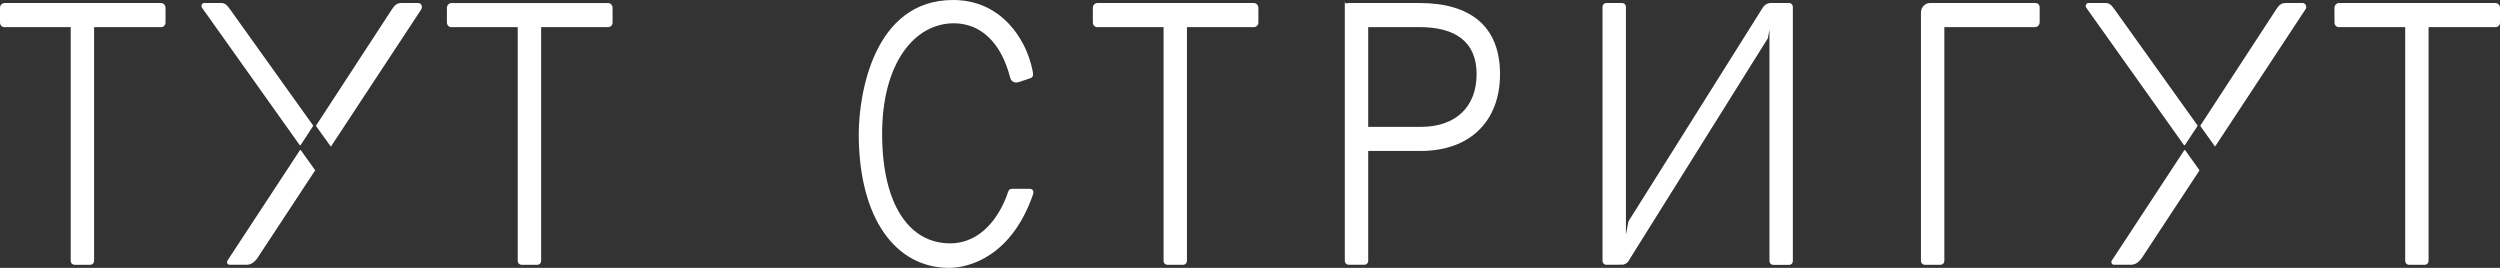
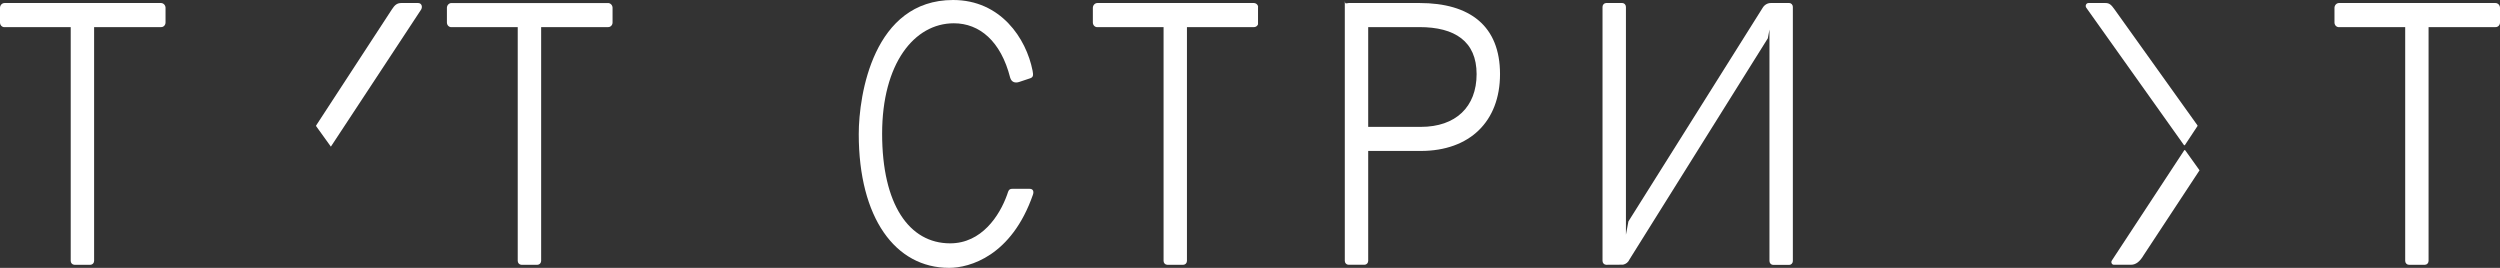
<svg xmlns="http://www.w3.org/2000/svg" width="140" height="15" viewBox="0 0 140 15" fill="none">
  <rect x="0" y="0" width="140" height="15" fill="#333333" stroke="none" />
  <path d="M53.373 0C48.909 0 48.09 5.308 48.09 7.509C48.09 12.197 50.133 15 53.148 15C54.295 15 56.648 14.343 57.845 10.901C57.906 10.724 57.856 10.574 57.662 10.574H56.697C56.489 10.574 56.476 10.676 56.394 10.915C55.976 12.077 54.974 13.627 53.208 13.627C50.909 13.627 49.399 11.447 49.399 7.487C49.399 3.558 51.199 1.304 53.415 1.304C54.852 1.304 56.048 2.302 56.57 4.351C56.647 4.61 56.852 4.657 57.057 4.595L57.702 4.38C57.887 4.31 57.86 4.177 57.824 3.956C57.467 2.148 56.041 0 53.373 0Z" fill="white" />
-   <path d="M113.999 0.169H108.078C108.012 0.169 107.946 0.183 107.885 0.21C107.823 0.237 107.768 0.277 107.721 0.327C107.674 0.377 107.637 0.436 107.611 0.501C107.586 0.566 107.573 0.636 107.573 0.707V14.613C107.574 14.669 107.595 14.723 107.633 14.763C107.67 14.803 107.721 14.826 107.774 14.827H108.681C108.734 14.826 108.785 14.803 108.822 14.763C108.86 14.723 108.882 14.669 108.883 14.613V1.518H113.963C114.029 1.518 114.093 1.492 114.141 1.444C114.189 1.395 114.217 1.33 114.221 1.26V0.403C114.221 0.341 114.197 0.282 114.156 0.238C114.114 0.194 114.058 0.169 113.999 0.169Z" fill="white" />
  <path d="M79.492 0.169H75.53C75.408 0.169 75.309 0.274 75.309 0.017V14.611C75.309 14.668 75.331 14.722 75.369 14.762C75.406 14.802 75.457 14.825 75.511 14.826H76.417C76.47 14.825 76.521 14.802 76.559 14.762C76.597 14.722 76.618 14.668 76.619 14.611V8.453H79.565C82.301 8.453 84.001 6.804 84.001 4.15C84.001 1.456 82.321 0.169 79.492 0.169ZM79.565 7.105H76.619V1.518H79.492C81.469 1.518 82.69 2.315 82.69 4.15C82.69 5.985 81.522 7.105 79.565 7.105Z" fill="white" />
  <path d="M139.743 0.169H130.988C130.922 0.169 130.859 0.196 130.811 0.244C130.763 0.292 130.735 0.358 130.731 0.428V1.262C130.731 1.297 130.738 1.332 130.751 1.364C130.764 1.397 130.783 1.426 130.807 1.45C130.831 1.474 130.86 1.493 130.891 1.505C130.922 1.517 130.955 1.522 130.988 1.52H134.691V14.613C134.692 14.669 134.713 14.723 134.751 14.763C134.788 14.803 134.839 14.826 134.892 14.827H135.8C135.853 14.826 135.903 14.803 135.941 14.763C135.978 14.723 136 14.669 136 14.613V1.518H139.743C139.776 1.52 139.81 1.514 139.841 1.502C139.872 1.49 139.9 1.472 139.924 1.447C139.948 1.423 139.967 1.394 139.98 1.362C139.994 1.329 140 1.295 140 1.26V0.425C139.996 0.356 139.967 0.291 139.92 0.243C139.872 0.196 139.809 0.169 139.743 0.169Z" fill="white" />
-   <path d="M70.218 0.169H61.457C61.391 0.169 61.328 0.196 61.28 0.244C61.232 0.292 61.204 0.358 61.2 0.428V1.262C61.2 1.297 61.207 1.332 61.22 1.364C61.233 1.397 61.252 1.426 61.276 1.45C61.3 1.474 61.329 1.493 61.36 1.505C61.391 1.517 61.424 1.522 61.457 1.52H65.16V14.613C65.16 14.669 65.182 14.723 65.219 14.763C65.257 14.803 65.307 14.826 65.361 14.827H66.268C66.322 14.826 66.372 14.803 66.41 14.763C66.447 14.723 66.469 14.669 66.469 14.613V1.518H70.212C70.245 1.52 70.278 1.514 70.309 1.502C70.341 1.49 70.369 1.472 70.393 1.447C70.417 1.423 70.436 1.394 70.449 1.362C70.462 1.329 70.469 1.295 70.469 1.26V0.425C70.465 0.357 70.437 0.293 70.391 0.245C70.344 0.198 70.283 0.171 70.218 0.169Z" fill="white" />
+   <path d="M70.218 0.169H61.457C61.391 0.169 61.328 0.196 61.28 0.244C61.232 0.292 61.204 0.358 61.2 0.428V1.262C61.2 1.297 61.207 1.332 61.22 1.364C61.233 1.397 61.252 1.426 61.276 1.45C61.3 1.474 61.329 1.493 61.36 1.505C61.391 1.517 61.424 1.522 61.457 1.52H65.16V14.613C65.16 14.669 65.182 14.723 65.219 14.763C65.257 14.803 65.307 14.826 65.361 14.827H66.268C66.322 14.826 66.372 14.803 66.41 14.763C66.447 14.723 66.469 14.669 66.469 14.613V1.518H70.212C70.245 1.52 70.278 1.514 70.309 1.502C70.341 1.49 70.369 1.472 70.393 1.447C70.417 1.423 70.436 1.394 70.449 1.362V0.425C70.465 0.357 70.437 0.293 70.391 0.245C70.344 0.198 70.283 0.171 70.218 0.169Z" fill="white" />
  <path d="M122.374 8.419C122.371 8.414 122.366 8.41 122.361 8.407C122.356 8.404 122.35 8.402 122.344 8.402C122.339 8.402 122.333 8.404 122.328 8.407C122.322 8.41 122.318 8.414 122.315 8.419L118.266 14.585C118.249 14.607 118.239 14.635 118.237 14.664C118.235 14.693 118.24 14.722 118.253 14.747C118.266 14.773 118.285 14.794 118.309 14.808C118.333 14.822 118.361 14.828 118.388 14.826H119.337C119.61 14.826 119.836 14.645 120.042 14.294L123.174 9.537L122.374 8.419Z" fill="white" />
  <path d="M123.056 7.064C123.061 7.057 123.063 7.049 123.063 7.041C123.063 7.033 123.061 7.025 123.056 7.018L118.414 0.526C118.23 0.268 118.128 0.169 117.901 0.169H116.972C116.941 0.166 116.91 0.172 116.882 0.188C116.855 0.203 116.832 0.227 116.818 0.257C116.803 0.286 116.797 0.319 116.801 0.352C116.804 0.384 116.817 0.415 116.837 0.441L122.298 8.12C122.301 8.125 122.306 8.129 122.311 8.132C122.316 8.134 122.322 8.136 122.328 8.136C122.333 8.136 122.339 8.134 122.344 8.132C122.349 8.129 122.354 8.125 122.358 8.12L123.056 7.064Z" fill="white" />
-   <path d="M128.931 0.169H128C127.757 0.169 127.627 0.279 127.47 0.521L123.227 7.022C123.222 7.029 123.22 7.037 123.22 7.045C123.22 7.053 123.222 7.061 123.227 7.067L124.043 8.209L129.103 0.527C129.128 0.494 129.144 0.454 129.148 0.412C129.152 0.369 129.145 0.327 129.127 0.289C129.108 0.251 129.08 0.22 129.046 0.198C129.011 0.177 128.971 0.167 128.931 0.169Z" fill="white" />
  <path d="M100.2 0.169H99.169C99.078 0.169 98.987 0.193 98.907 0.24C98.826 0.287 98.758 0.354 98.709 0.437L91.191 12.4L91.052 13.146V0.384C91.051 0.327 91.03 0.273 90.992 0.233C90.954 0.193 90.903 0.17 90.85 0.169H89.943C89.89 0.17 89.839 0.193 89.801 0.233C89.763 0.273 89.742 0.327 89.741 0.384V14.613C89.742 14.669 89.764 14.723 89.801 14.763C89.839 14.803 89.89 14.826 89.943 14.827C89.943 14.827 90.878 14.827 90.891 14.821C90.97 14.806 91.045 14.771 91.109 14.719C91.172 14.666 91.223 14.599 91.256 14.521L91.265 14.506L99 2.142L99.09 1.653V1.991V14.619C99.091 14.676 99.113 14.729 99.15 14.769C99.188 14.809 99.238 14.832 99.291 14.834H100.199C100.252 14.833 100.303 14.81 100.34 14.77C100.378 14.73 100.399 14.676 100.4 14.619V0.384C100.399 0.328 100.378 0.274 100.341 0.234C100.304 0.193 100.253 0.17 100.2 0.169Z" fill="white" />
  <path d="M9.012 0.169H0.258C0.192 0.169 0.128 0.196 0.08 0.244C0.032 0.292 0.003 0.358 3.94777e-07 0.428V1.262C-5.94704e-05 1.297 0.007 1.332 0.02 1.365C0.033 1.397 0.052 1.426 0.076 1.45C0.101 1.475 0.129 1.493 0.16 1.505C0.192 1.517 0.225 1.523 0.258 1.52H3.96V14.613C3.961 14.669 3.982 14.723 4.02 14.763C4.058 14.803 4.108 14.826 4.162 14.827H5.068C5.121 14.826 5.172 14.803 5.21 14.763C5.248 14.723 5.269 14.669 5.27 14.613V1.518H9.012C9.045 1.52 9.078 1.515 9.11 1.503C9.141 1.491 9.169 1.472 9.194 1.448C9.218 1.424 9.237 1.394 9.25 1.362C9.263 1.33 9.27 1.295 9.27 1.26V0.425C9.266 0.356 9.237 0.291 9.189 0.243C9.141 0.196 9.078 0.169 9.012 0.169Z" fill="white" />
  <path d="M34.039 0.17H25.285C25.219 0.169 25.156 0.196 25.108 0.244C25.059 0.292 25.031 0.358 25.027 0.428V1.262C25.027 1.297 25.034 1.332 25.047 1.365C25.06 1.397 25.079 1.426 25.104 1.451C25.128 1.475 25.157 1.493 25.188 1.505C25.219 1.518 25.252 1.523 25.285 1.521H28.993V14.613C28.994 14.669 29.016 14.723 29.053 14.763C29.091 14.803 29.142 14.826 29.195 14.827H30.102C30.155 14.826 30.206 14.803 30.243 14.763C30.281 14.723 30.303 14.669 30.304 14.613V1.518H34.045C34.079 1.52 34.112 1.515 34.143 1.503C34.174 1.491 34.203 1.472 34.227 1.448C34.251 1.424 34.27 1.395 34.284 1.362C34.297 1.33 34.303 1.295 34.303 1.26V0.425C34.299 0.355 34.27 0.288 34.22 0.241C34.171 0.193 34.106 0.167 34.039 0.17Z" fill="white" />
-   <path d="M16.851 8.419C16.847 8.414 16.843 8.41 16.838 8.407C16.833 8.404 16.827 8.402 16.821 8.402C16.815 8.402 16.809 8.404 16.804 8.407C16.799 8.41 16.795 8.414 16.791 8.419L12.743 14.585C12.726 14.607 12.716 14.635 12.713 14.664C12.711 14.693 12.717 14.722 12.73 14.747C12.742 14.773 12.762 14.794 12.786 14.808C12.81 14.822 12.837 14.828 12.864 14.826H13.813C14.086 14.826 14.314 14.645 14.518 14.294L17.651 9.537L16.851 8.419Z" fill="white" />
-   <path d="M17.528 7.064C17.532 7.057 17.535 7.049 17.535 7.041C17.535 7.033 17.532 7.025 17.528 7.018L12.885 0.526C12.7 0.268 12.6 0.169 12.373 0.169H11.453C11.422 0.166 11.391 0.172 11.364 0.188C11.336 0.203 11.314 0.227 11.299 0.257C11.285 0.286 11.279 0.319 11.282 0.352C11.286 0.384 11.298 0.415 11.318 0.441L16.779 8.12C16.783 8.125 16.787 8.129 16.793 8.132C16.798 8.134 16.803 8.136 16.809 8.136C16.815 8.136 16.821 8.134 16.826 8.132C16.831 8.129 16.835 8.125 16.839 8.12L17.528 7.064Z" fill="white" />
  <path d="M23.411 0.169H22.479C22.235 0.169 22.106 0.279 21.949 0.521L17.706 7.022C17.702 7.029 17.699 7.037 17.699 7.045C17.699 7.053 17.702 7.061 17.706 7.068L18.529 8.212L23.587 0.53C23.676 0.362 23.604 0.169 23.411 0.169Z" fill="white" />
</svg>